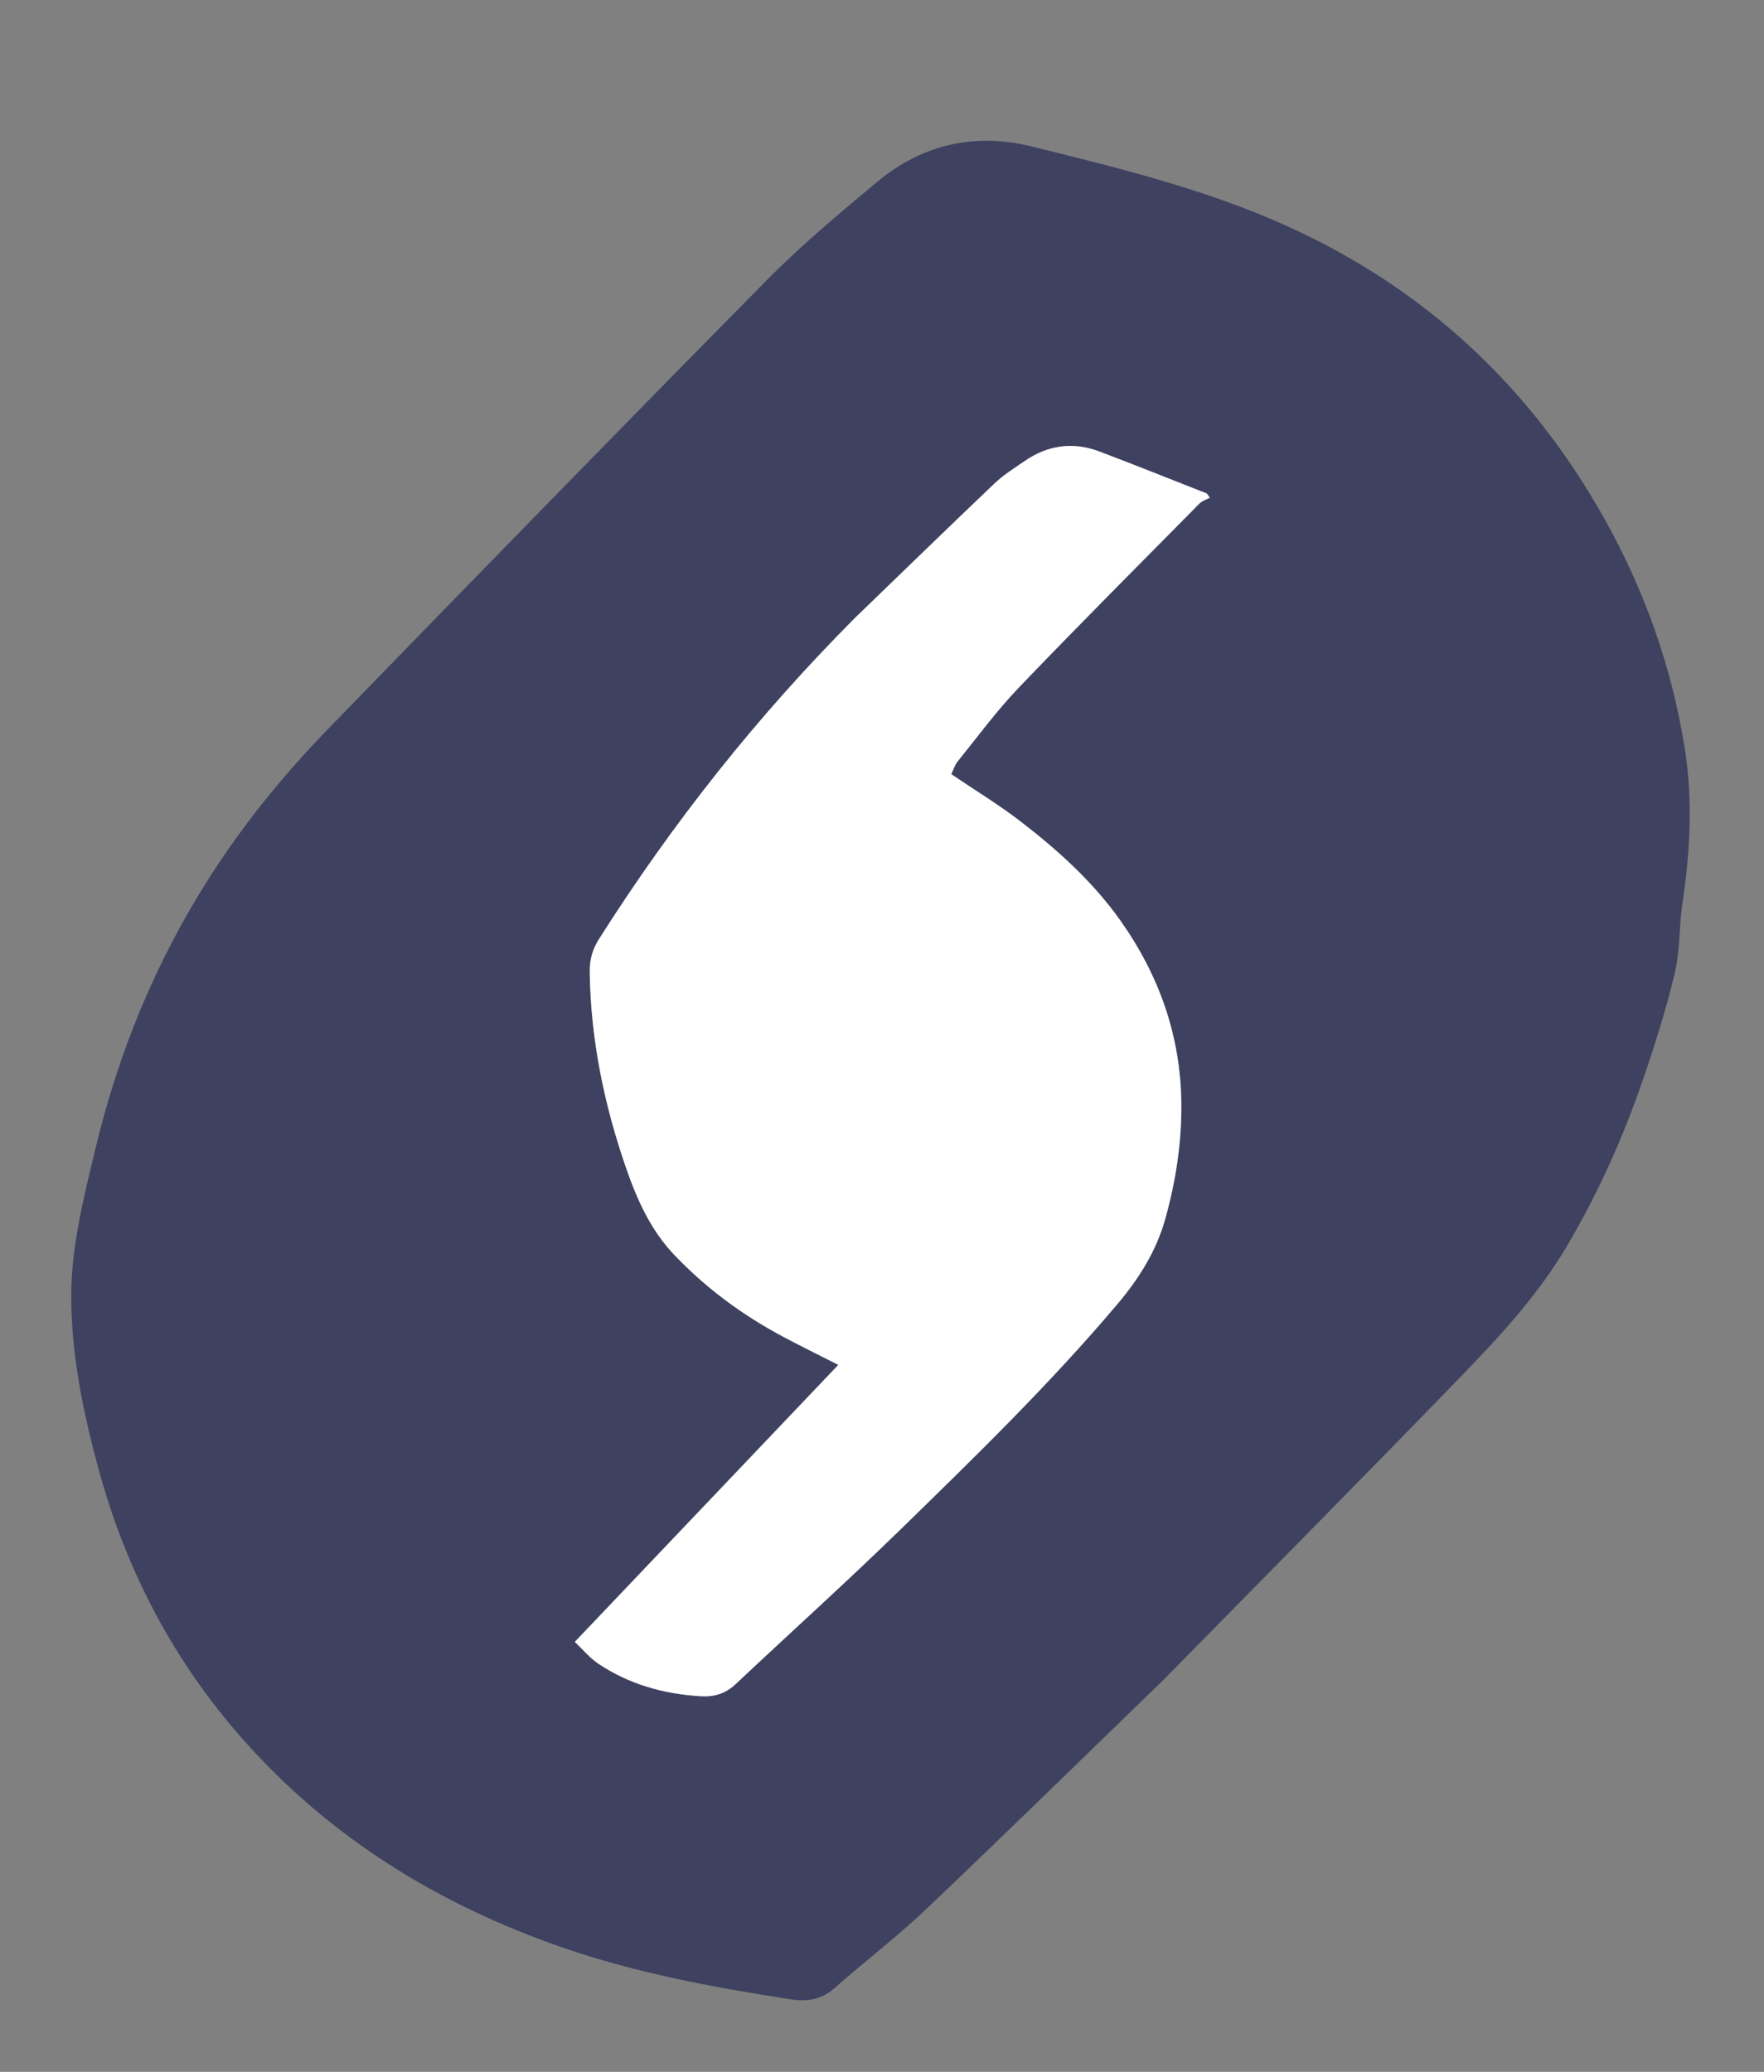
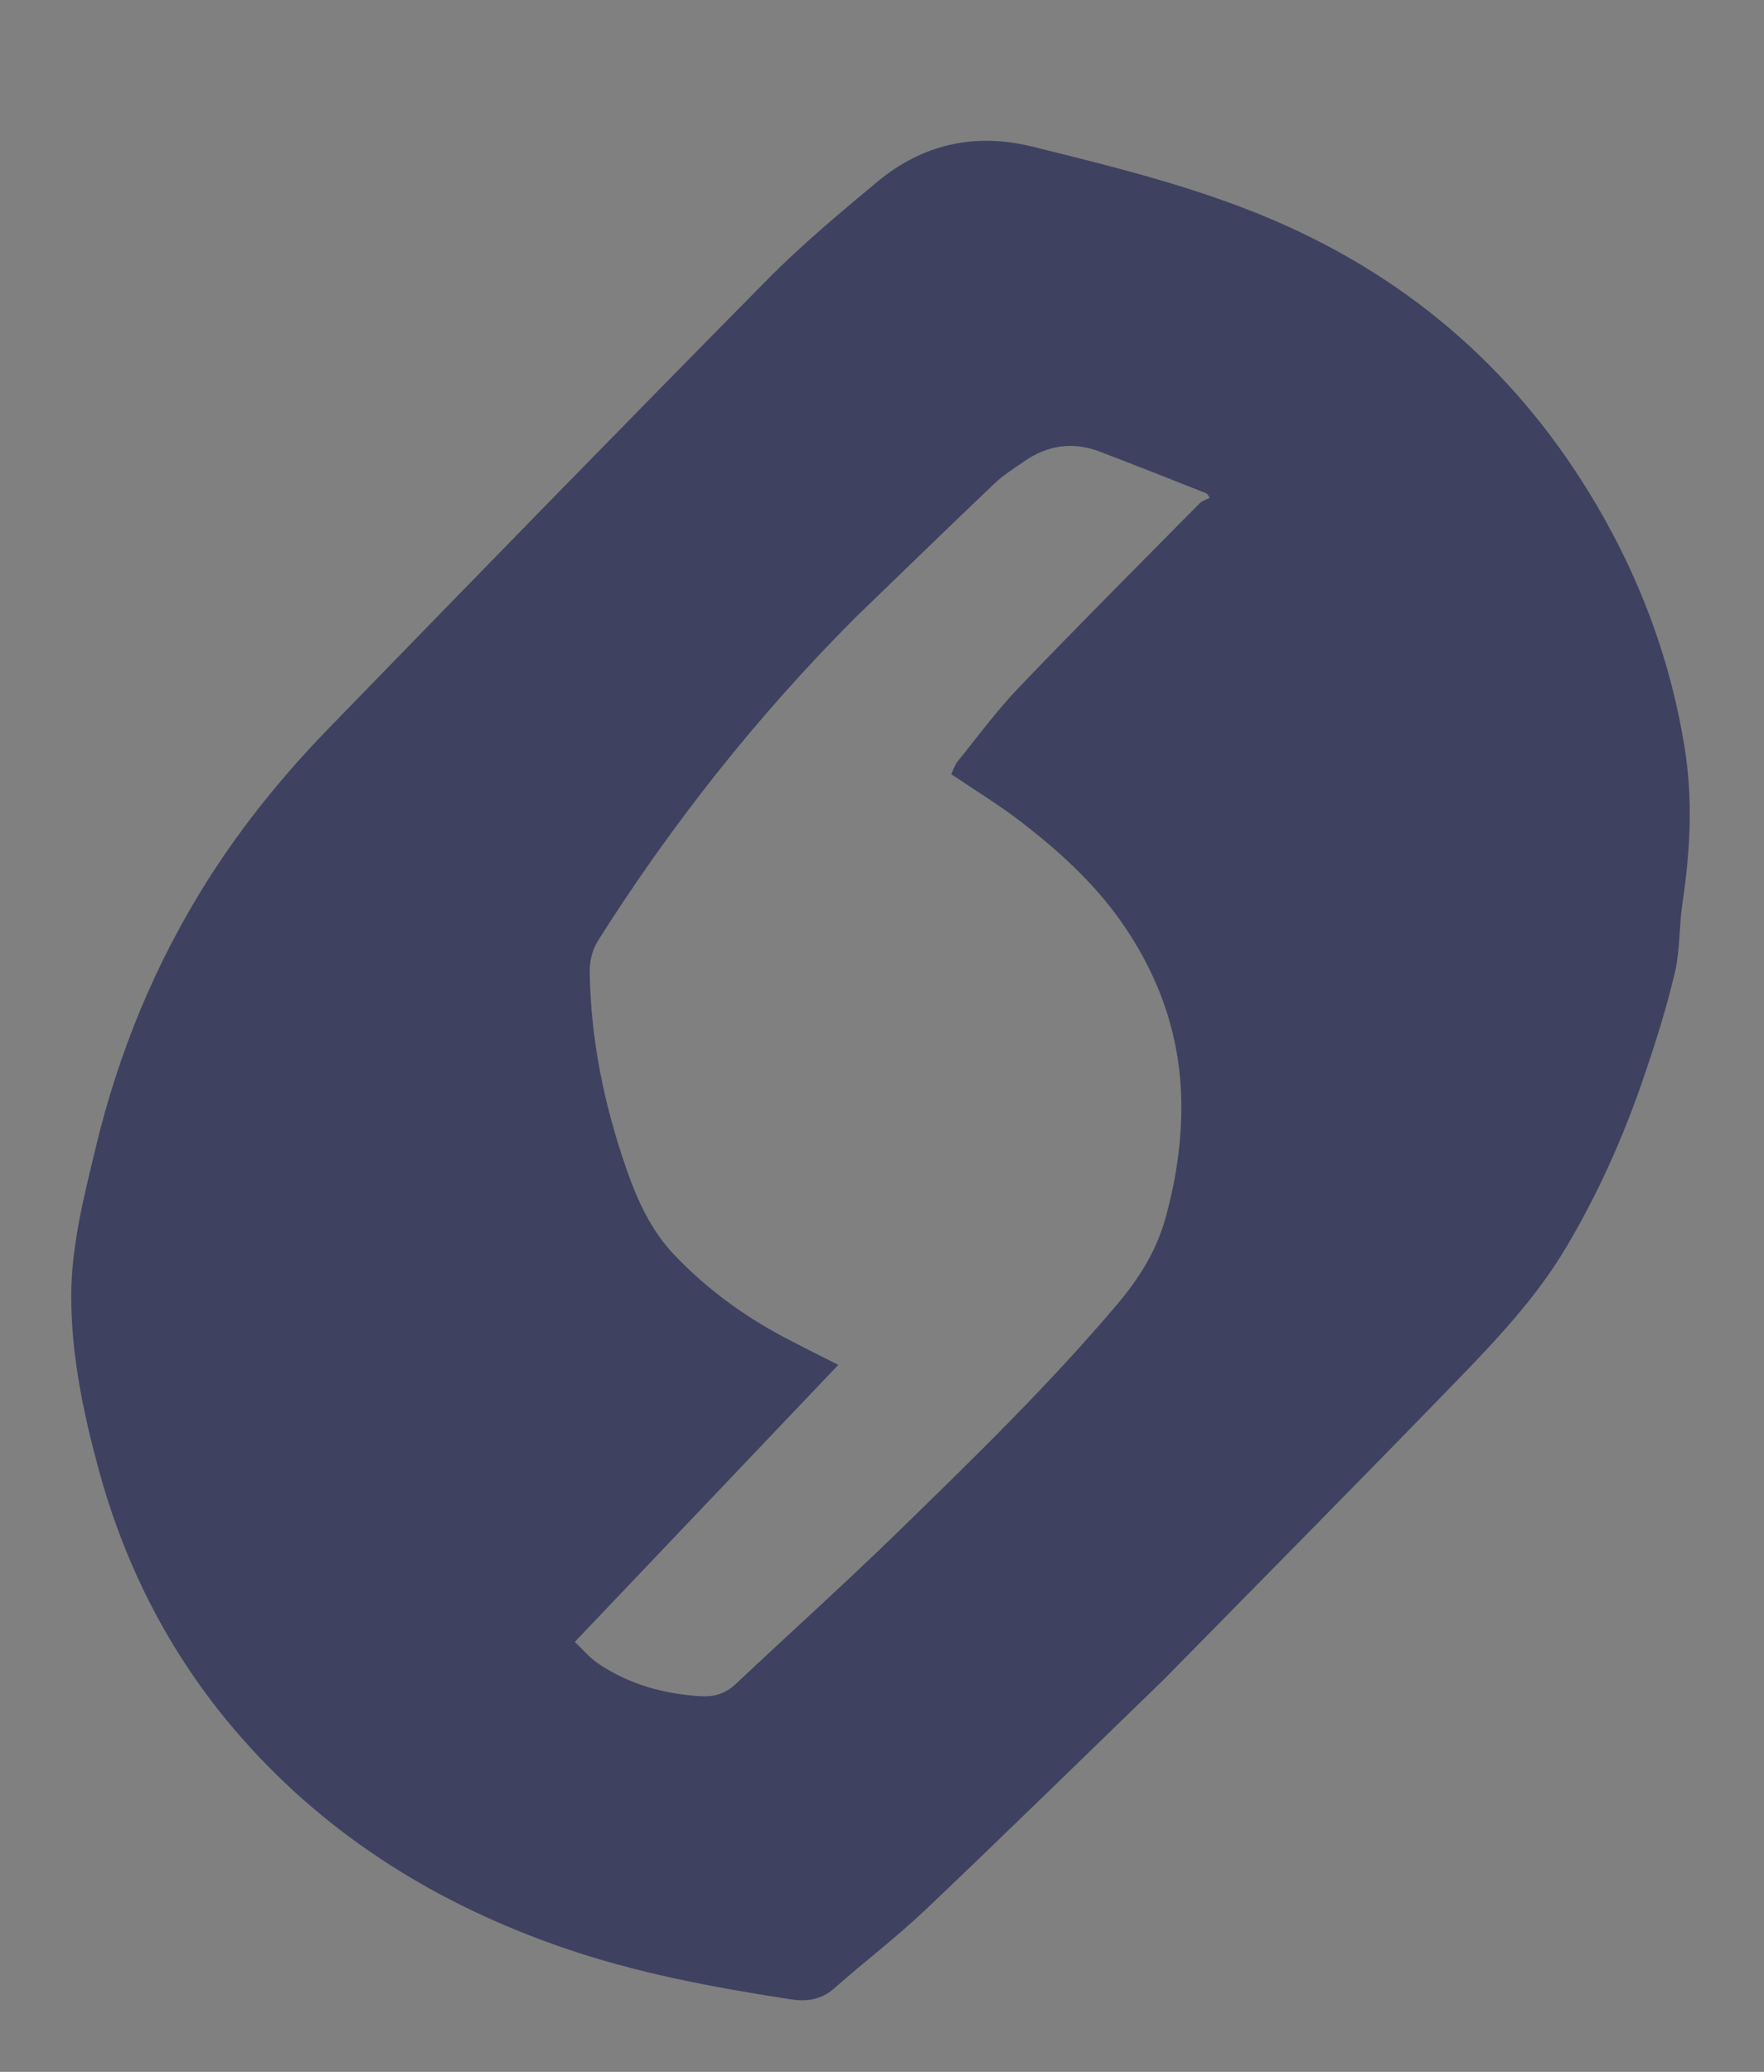
<svg xmlns="http://www.w3.org/2000/svg" version="1.1" id="Layer_1" x="0px" y="0px" width="100%" viewBox="0 0 807 948" enable-background="new 0 0 807 948" xml:space="preserve">
  <rect x="0" y="0" width="807" height="948" fill="#808080" stroke="none" />
  <path fill="#3E4160" opacity="1" stroke="none" d=" M532.455,768.456   C496.049,803.715 460.106,838.946 423.631,873.618   C410.253,886.335 395.474,897.566 381.618,909.798   C375.621,915.093 369.015,915.937 361.646,914.799   C326.252,909.328 291.1,902.811 257.139,891.031   C200.37,871.34 150.652,840.686 110.728,795.4   C79.164,759.596 57.58,718.211 45.082,672.148   C38.093,646.387 32.661,620.275 32.592,593.48   C32.533,570.352 38.308,547.997 43.651,525.646   C54.186,481.571 71.169,440.238 95.531,401.947   C111.344,377.092 129.875,354.378 150.319,333.321   C216.951,264.69 283.699,196.169 350.896,128.092   C366.653,112.129 383.986,97.644 401.249,83.264   C422.031,65.953 446.026,60.549 472.442,67.12   C511.859,76.925 551.385,86.547 588.572,103.341   C651.825,131.906 700.174,176.893 734.037,237.427   C752.413,270.274 764.834,305.247 770.747,342.464   C774.498,366.071 773.232,389.586 769.706,413.123   C768.116,423.736 768.646,434.765 766.196,445.128   C762.341,461.434 757.263,477.501 751.832,493.372   C742.544,520.517 730.85,546.708 716.132,571.325   C702.551,594.041 684.357,613.298 666.048,632.189   C621.86,677.78 577.185,722.898 532.455,768.456  M391.194,282.693   C346.665,327.351 307.749,376.474 274,429.731   C271.019,434.436 269.701,439.25 269.784,444.78   C270.252,475.892 276.464,505.909 286.69,535.181   C291.666,549.424 297.851,563.018 308.428,574.132   C323.028,589.475 339.868,601.867 358.542,611.777   C366.681,616.096 374.954,620.164 383.505,624.519   C343.3,666.791 303.49,708.648 262.961,751.26   C266.548,754.636 269.75,758.578 273.783,761.275   C287.812,770.655 303.497,775.066 320.318,776.115   C326.748,776.516 331.862,774.979 336.558,770.56   C361.67,746.928 387.322,723.855 412.002,699.784   C446.113,666.515 480.295,633.262 511.106,596.807   C520.852,585.277 528.884,572.667 533.022,557.931   C537.909,540.529 540.628,522.841 540.433,504.706   C540.102,473.873 530.182,446.13 512.589,421.25   C500.107,403.598 484.059,389.099 466.994,375.946   C457.03,368.267 446.21,361.698 435.21,354.245   C435.939,352.733 436.627,350.237 438.118,348.39   C447.31,336.996 456.025,325.119 466.123,314.575   C493.323,286.173 521.125,258.346 548.76,230.361   C549.974,229.13 551.886,228.588 553.474,227.725   C553.014,227.084 552.555,226.443 552.096,225.801   C535.681,219.367 519.323,212.78 502.831,206.549   C490.753,201.985 479.238,203.706 468.64,211.038   C463.99,214.255 459.101,217.29 455.035,221.159   C433.795,241.371 412.783,261.823 391.194,282.693  z" />
-   <path fill="#FFFFFF" opacity="1" stroke="none" d=" M391.443,282.442   C412.783,261.823 433.795,241.371 455.035,221.159   C459.101,217.29 463.99,214.255 468.64,211.038   C479.238,203.706 490.753,201.985 502.831,206.549   C519.323,212.78 535.681,219.367 552.096,225.801   C552.555,226.443 553.014,227.084 553.474,227.725   C551.886,228.588 549.974,229.13 548.76,230.361   C521.125,258.346 493.323,286.173 466.123,314.575   C456.025,325.119 447.31,336.996 438.118,348.39   C436.627,350.237 435.939,352.733 435.21,354.245   C446.21,361.698 457.03,368.267 466.994,375.946   C484.059,389.099 500.107,403.598 512.589,421.25   C530.182,446.13 540.102,473.873 540.433,504.706   C540.628,522.841 537.909,540.529 533.022,557.931   C528.884,572.667 520.852,585.277 511.106,596.807   C480.295,633.262 446.113,666.515 412.002,699.784   C387.322,723.855 361.67,746.928 336.558,770.56   C331.862,774.979 326.748,776.516 320.318,776.115   C303.497,775.066 287.812,770.655 273.783,761.275   C269.75,758.578 266.548,754.636 262.961,751.26   C303.49,708.648 343.3,666.791 383.505,624.519   C374.954,620.164 366.681,616.096 358.542,611.777   C339.868,601.867 323.028,589.475 308.428,574.132   C297.851,563.018 291.666,549.424 286.69,535.181   C276.464,505.909 270.252,475.892 269.784,444.78   C269.701,439.25 271.019,434.436 274,429.731   C307.749,376.474 346.665,327.351 391.443,282.442  z" />
</svg>